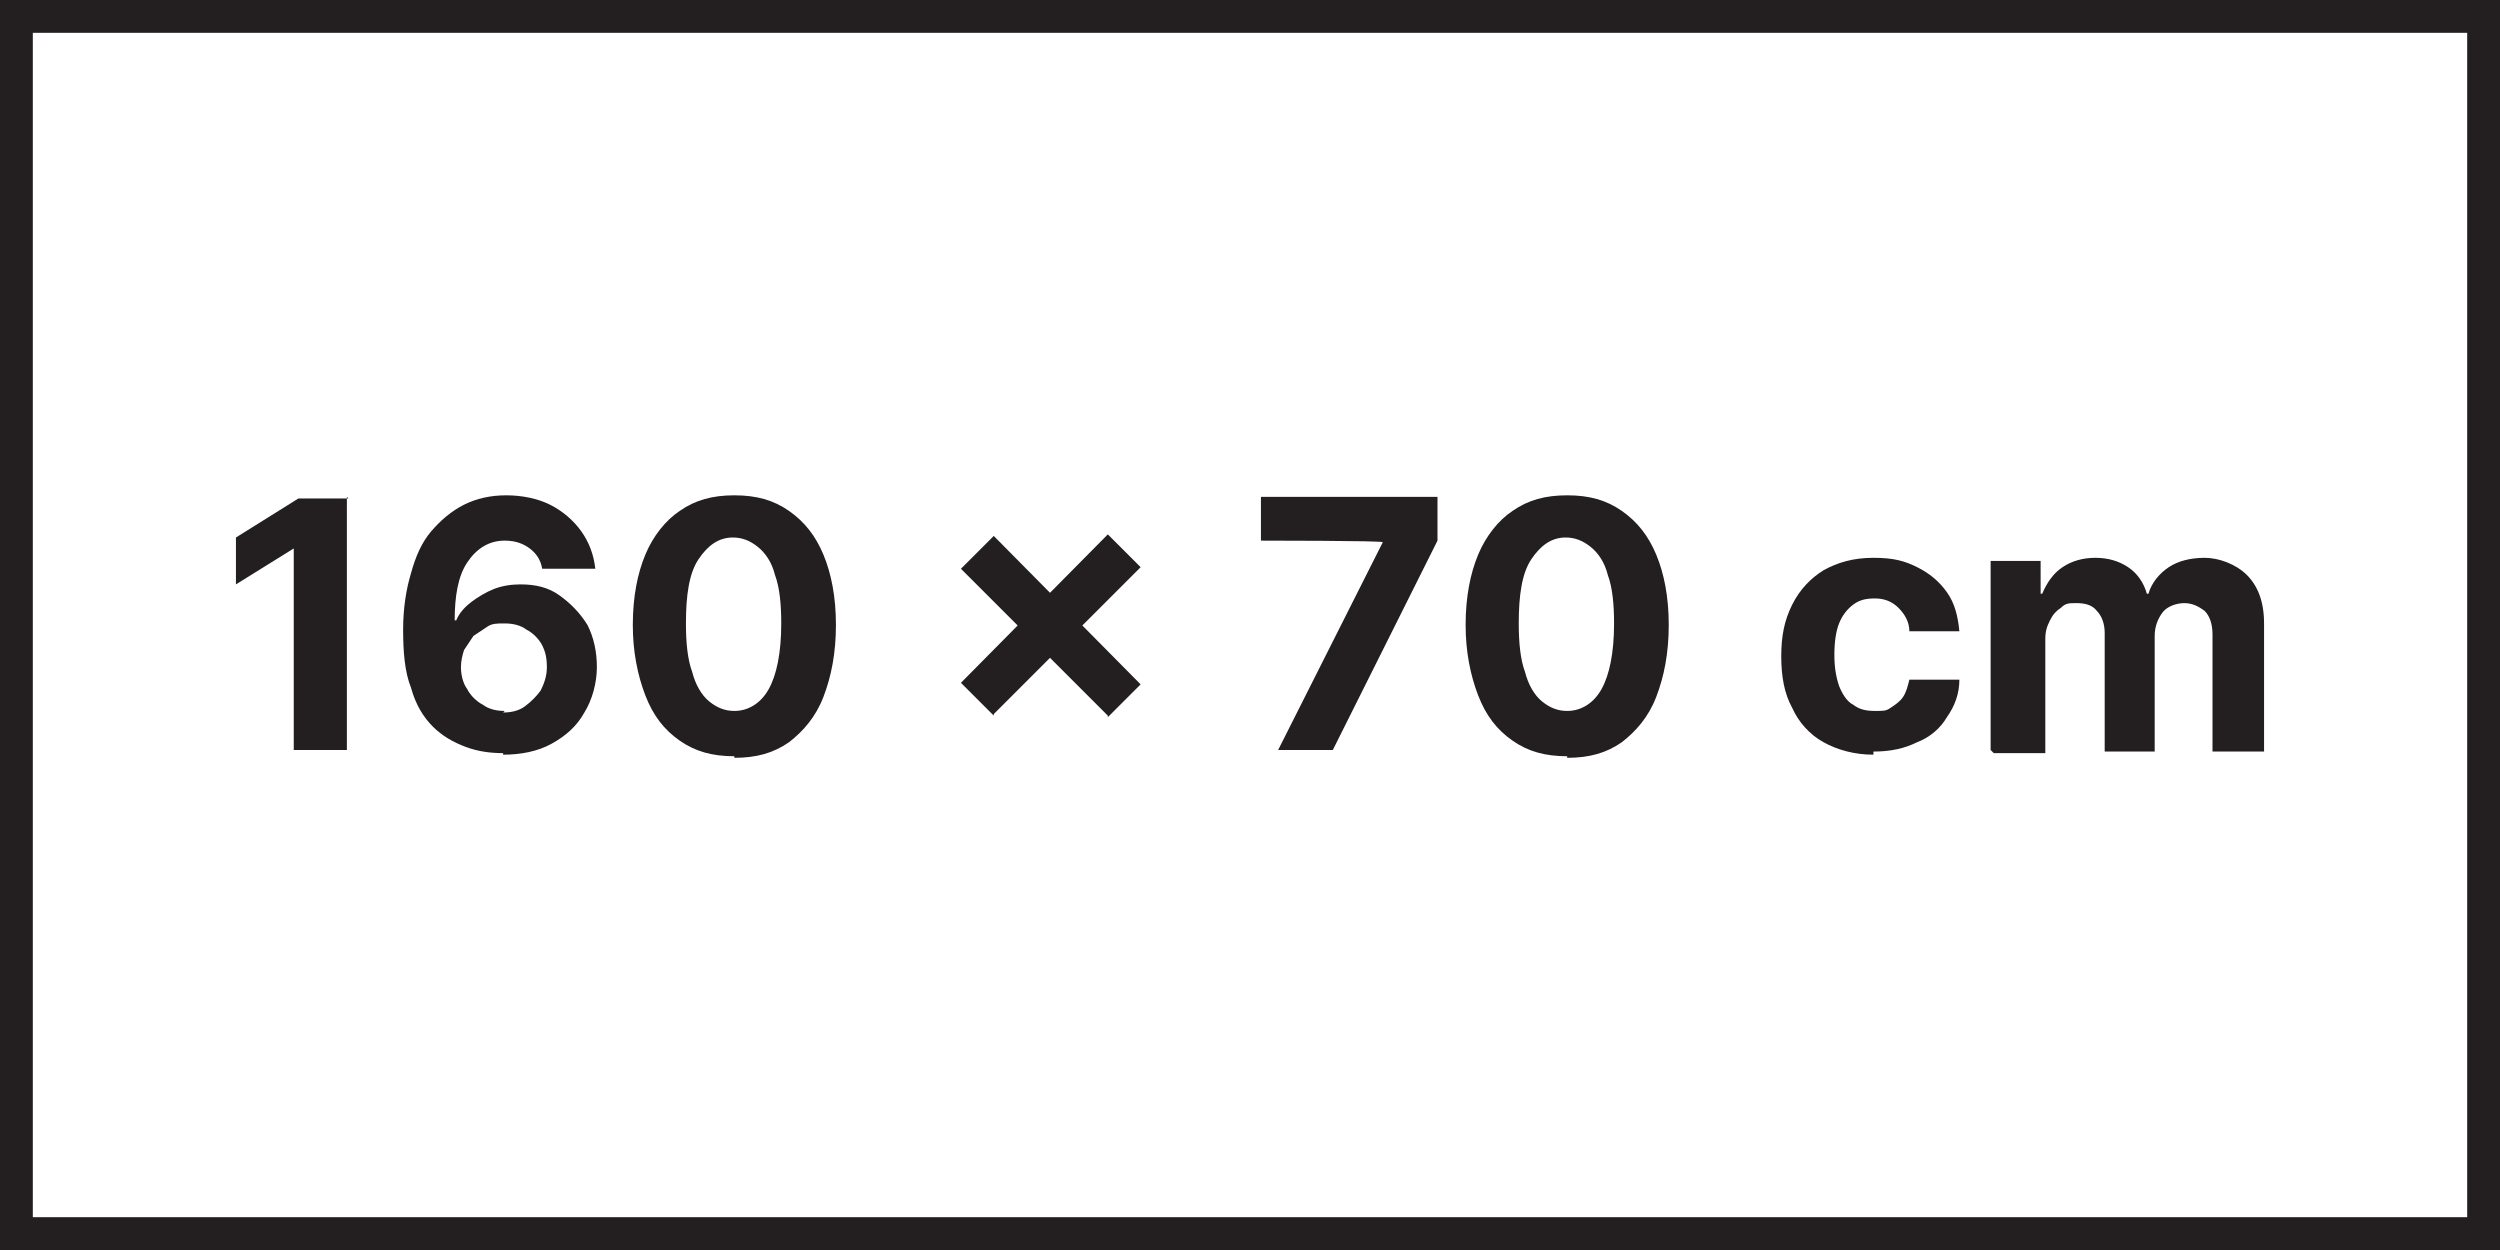
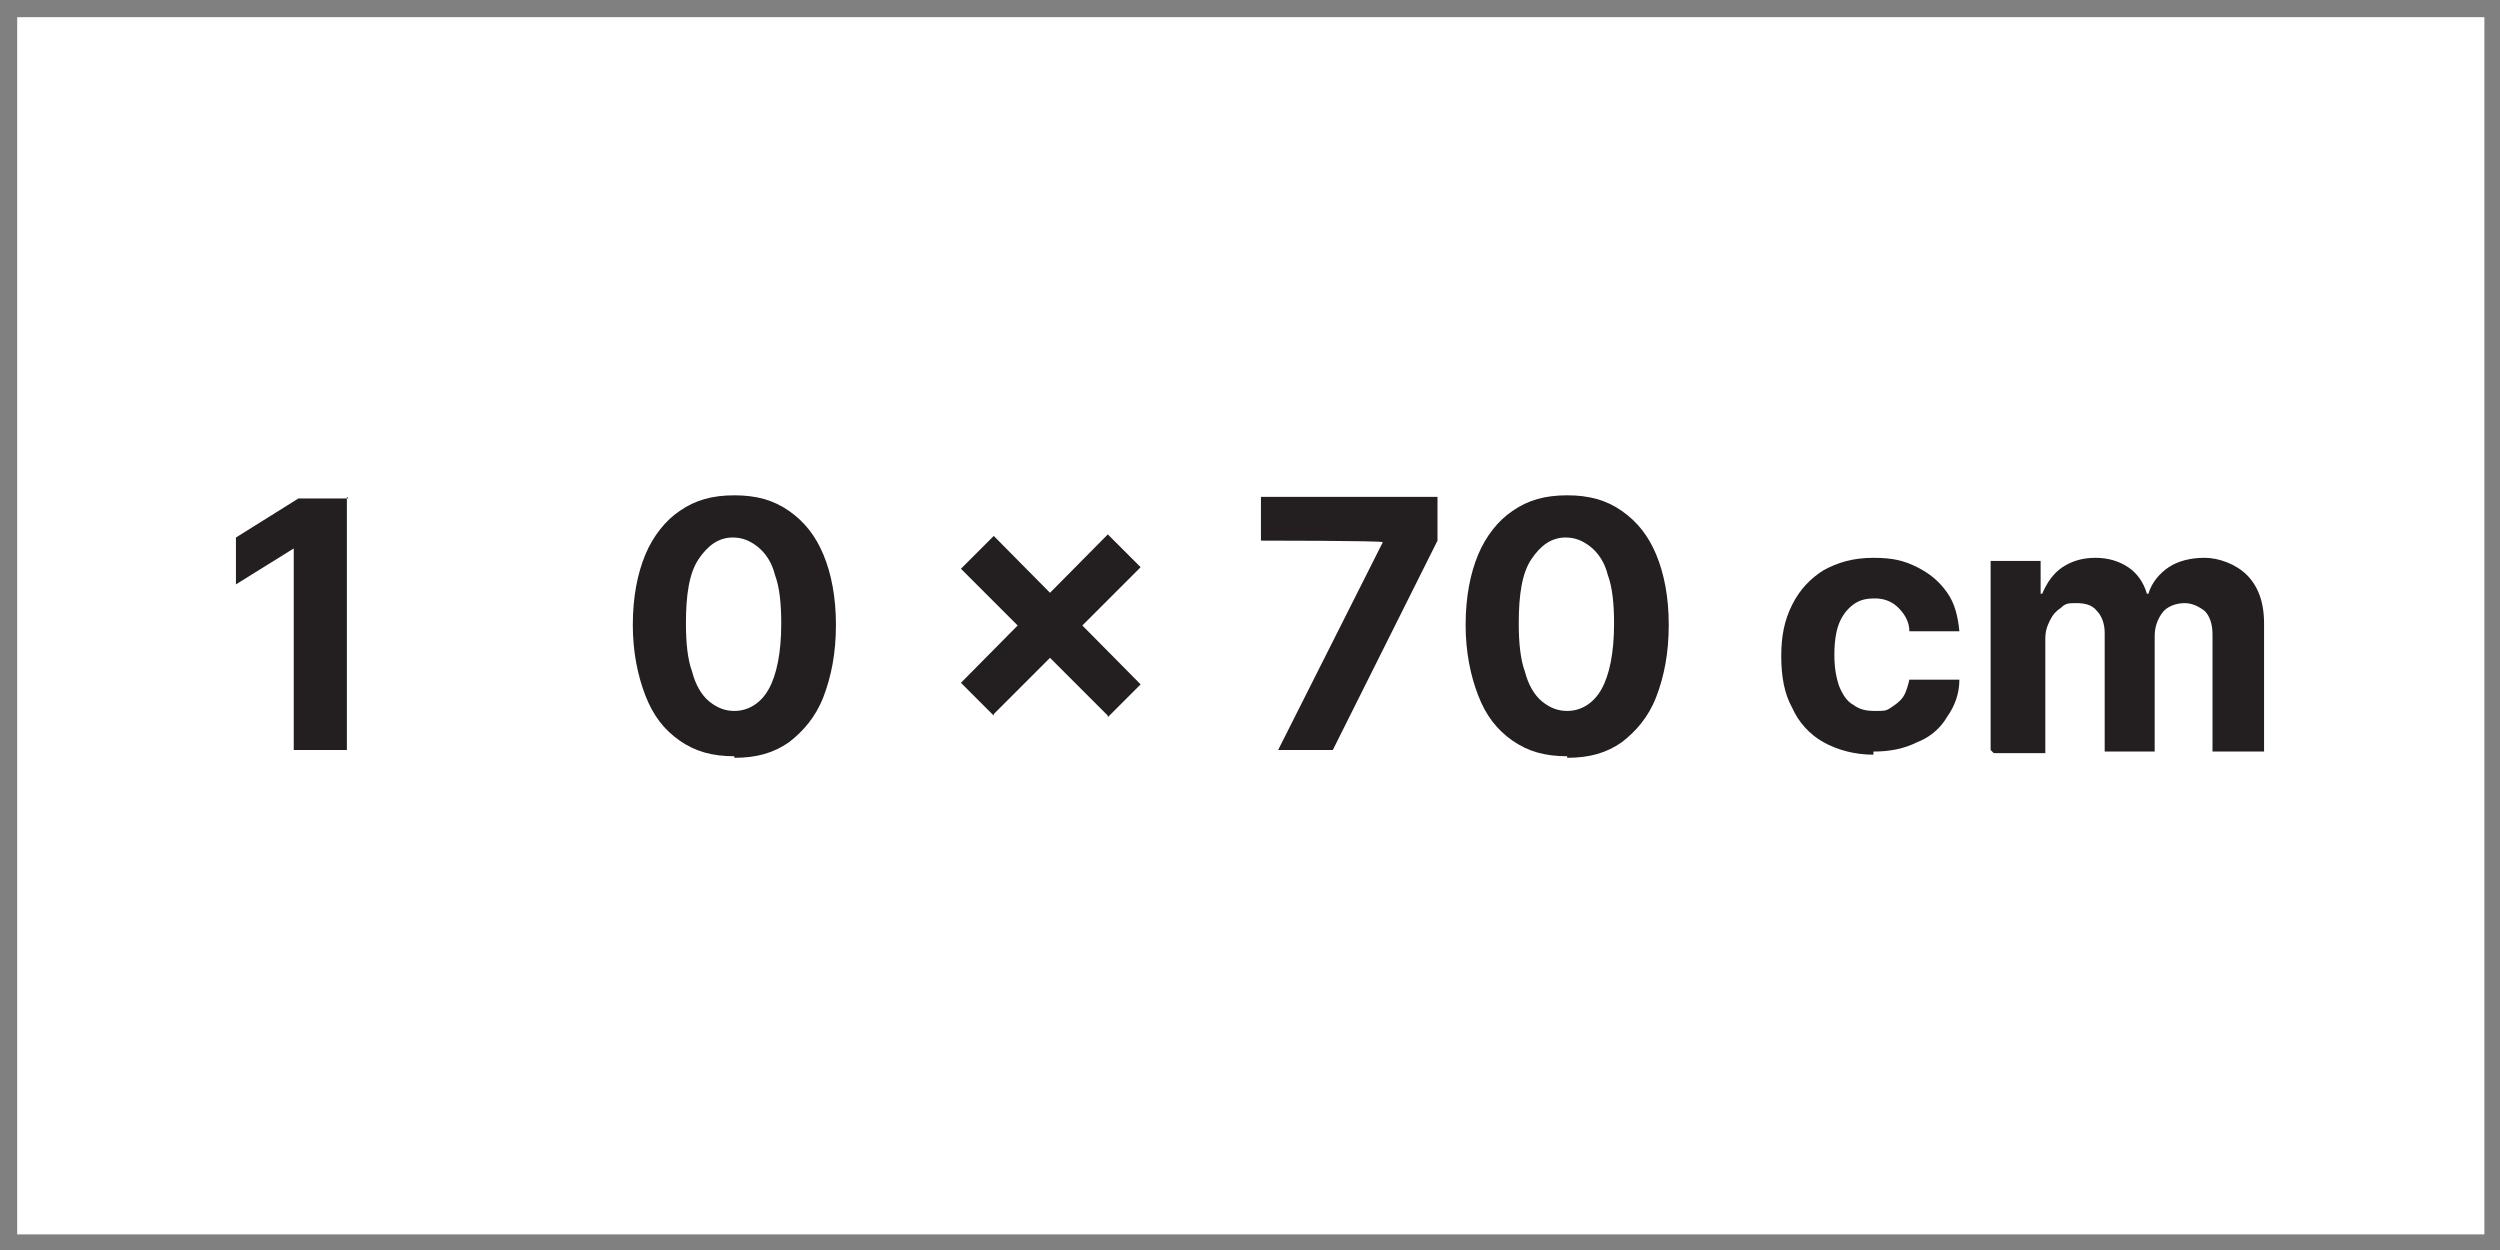
<svg xmlns="http://www.w3.org/2000/svg" width="160px" height="80px" version="1.1" viewBox="0 0 160 80">
  <rect x="0" y="0" width="160" height="80" fill="#808080" stroke="none" />
  <defs>
    <style>
      .cls-1 {
        fill: #fff;
      }

      .cls-2 {
        fill: #231f20;
      }
    </style>
  </defs>
  <g>
    <g id="Layer_1">
      <g>
        <g>
          <rect class="cls-1" x="1.1" y="1.1" width="157.9" height="77.9" />
-           <path class="cls-2" d="M160,80H0V0h160v80ZM2.1,77.9h155.8V2.1H2.1v75.8Z" />
        </g>
        <g>
          <path class="cls-2" d="M22.2,31.8v16.2h-3.4v-12.9h0l-3.7,2.3v-3l4-2.5h3.2Z" />
-           <path class="cls-2" d="M32.2,48.2c-.8,0-1.6-.1-2.4-.4-.8-.3-1.5-.7-2.1-1.3-.6-.6-1.1-1.4-1.4-2.5-.4-1-.5-2.3-.5-3.7,0-1.4.2-2.6.5-3.6.3-1.1.7-2,1.3-2.7s1.3-1.3,2.1-1.7c.8-.4,1.7-.6,2.7-.6s2,.2,2.8.6c.8.4,1.5,1,2,1.7.5.7.8,1.5.9,2.4h-3.4c-.1-.6-.4-1-.8-1.3s-.9-.5-1.6-.5c-1,0-1.8.5-2.4,1.4s-.8,2.2-.8,3.7h.1c.2-.5.6-.9,1-1.2.4-.3.9-.6,1.4-.8.5-.2,1.1-.3,1.7-.3,1,0,1.8.2,2.5.7s1.3,1.1,1.8,1.9c.4.8.6,1.7.6,2.7s-.3,2.1-.8,2.9c-.5.9-1.2,1.5-2.1,2-.9.5-2,.7-3.1.7ZM32.2,45.6c.5,0,1-.1,1.4-.4.4-.3.7-.6,1-1,.2-.4.4-.9.4-1.5s-.1-1-.3-1.4c-.2-.4-.6-.8-1-1-.4-.3-.9-.4-1.4-.4s-.8,0-1.1.2-.6.4-.9.6c-.2.3-.4.6-.6.9-.1.3-.2.7-.2,1.1s.1,1,.4,1.4c.2.4.6.8,1,1,.4.3.9.4,1.4.4Z" />
          <path class="cls-2" d="M47,48.4c-1.4,0-2.5-.3-3.5-1-1-.7-1.7-1.6-2.2-2.9-.5-1.3-.8-2.8-.8-4.5,0-1.8.3-3.3.8-4.5s1.3-2.2,2.2-2.8c1-.7,2.1-1,3.5-1s2.5.3,3.5,1c1,.7,1.7,1.6,2.2,2.8s.8,2.7.8,4.5c0,1.8-.3,3.3-.8,4.6s-1.3,2.2-2.2,2.9c-1,.7-2.1,1-3.5,1ZM47,45.5c.9,0,1.7-.5,2.2-1.4.5-.9.8-2.3.8-4.2,0-1.2-.1-2.3-.4-3.1-.2-.8-.6-1.4-1.1-1.8s-1-.6-1.6-.6c-.9,0-1.6.5-2.2,1.4s-.8,2.3-.8,4.1c0,1.2.1,2.3.4,3.1.2.8.6,1.5,1.1,1.9.5.4,1,.6,1.6.6Z" />
          <path class="cls-2" d="M70.9,45.8l-9.4-9.4,2.1-2.1,9.4,9.5-2.1,2.1ZM63.6,45.8l-2.1-2.1,9.4-9.5,2.1,2.1-9.4,9.4Z" />
          <path class="cls-2" d="M81.8,48l6.7-13.3h0c0-.1-7.8-.1-7.8-.1v-2.8h11.3v2.8l-6.7,13.4h-3.5Z" />
          <path class="cls-2" d="M100.3,48.4c-1.4,0-2.5-.3-3.5-1-1-.7-1.7-1.6-2.2-2.9-.5-1.3-.8-2.8-.8-4.5,0-1.8.3-3.3.8-4.5s1.3-2.2,2.2-2.8c1-.7,2.1-1,3.5-1s2.5.3,3.5,1c1,.7,1.7,1.6,2.2,2.8s.8,2.7.8,4.5c0,1.8-.3,3.3-.8,4.6s-1.3,2.2-2.2,2.9c-1,.7-2.1,1-3.5,1ZM100.3,45.5c.9,0,1.7-.5,2.2-1.4.5-.9.8-2.3.8-4.2,0-1.2-.1-2.3-.4-3.1-.2-.8-.6-1.4-1.1-1.8s-1-.6-1.6-.6c-.9,0-1.6.5-2.2,1.4s-.8,2.3-.8,4.1c0,1.2.1,2.3.4,3.1.2.8.6,1.5,1.1,1.9.5.4,1,.6,1.6.6Z" />
          <path class="cls-2" d="M119.9,48.3c-1.2,0-2.3-.3-3.2-.8-.9-.5-1.6-1.3-2-2.2-.5-.9-.7-2-.7-3.3s.2-2.3.7-3.3,1.2-1.7,2-2.2c.9-.5,1.9-.8,3.2-.8s2,.2,2.8.6c.8.4,1.4.9,1.9,1.6s.7,1.5.8,2.5h-3.2c0-.6-.3-1.1-.7-1.5s-.9-.6-1.5-.6-1,.1-1.4.4c-.4.3-.7.7-.9,1.2-.2.5-.3,1.2-.3,2s.1,1.4.3,2c.2.5.5,1,.9,1.2.4.3.8.4,1.4.4s.7,0,1-.2c.3-.2.6-.4.8-.7.2-.3.3-.7.4-1.1h3.2c0,.9-.3,1.7-.8,2.4-.4.7-1.1,1.3-1.9,1.6-.8.4-1.7.6-2.8.6Z" />
          <path class="cls-2" d="M127.4,48v-12.1h3.2v2.1h.1c.3-.7.7-1.3,1.3-1.7.6-.4,1.3-.6,2.1-.6s1.5.2,2.1.6c.6.4,1,1,1.2,1.7h.1c.2-.7.7-1.3,1.3-1.7.6-.4,1.4-.6,2.3-.6s2,.4,2.7,1.1c.7.7,1.1,1.7,1.1,3.1v8.2h-3.3v-7.5c0-.7-.2-1.2-.5-1.5-.4-.3-.8-.5-1.3-.5s-1.1.2-1.4.6c-.3.4-.5.9-.5,1.5v7.4h-3.2v-7.6c0-.6-.2-1.1-.5-1.4-.3-.4-.8-.5-1.3-.5s-.7,0-1,.3c-.3.2-.5.4-.7.8s-.3.7-.3,1.2v7.3h-3.3Z" />
        </g>
      </g>
    </g>
  </g>
</svg>